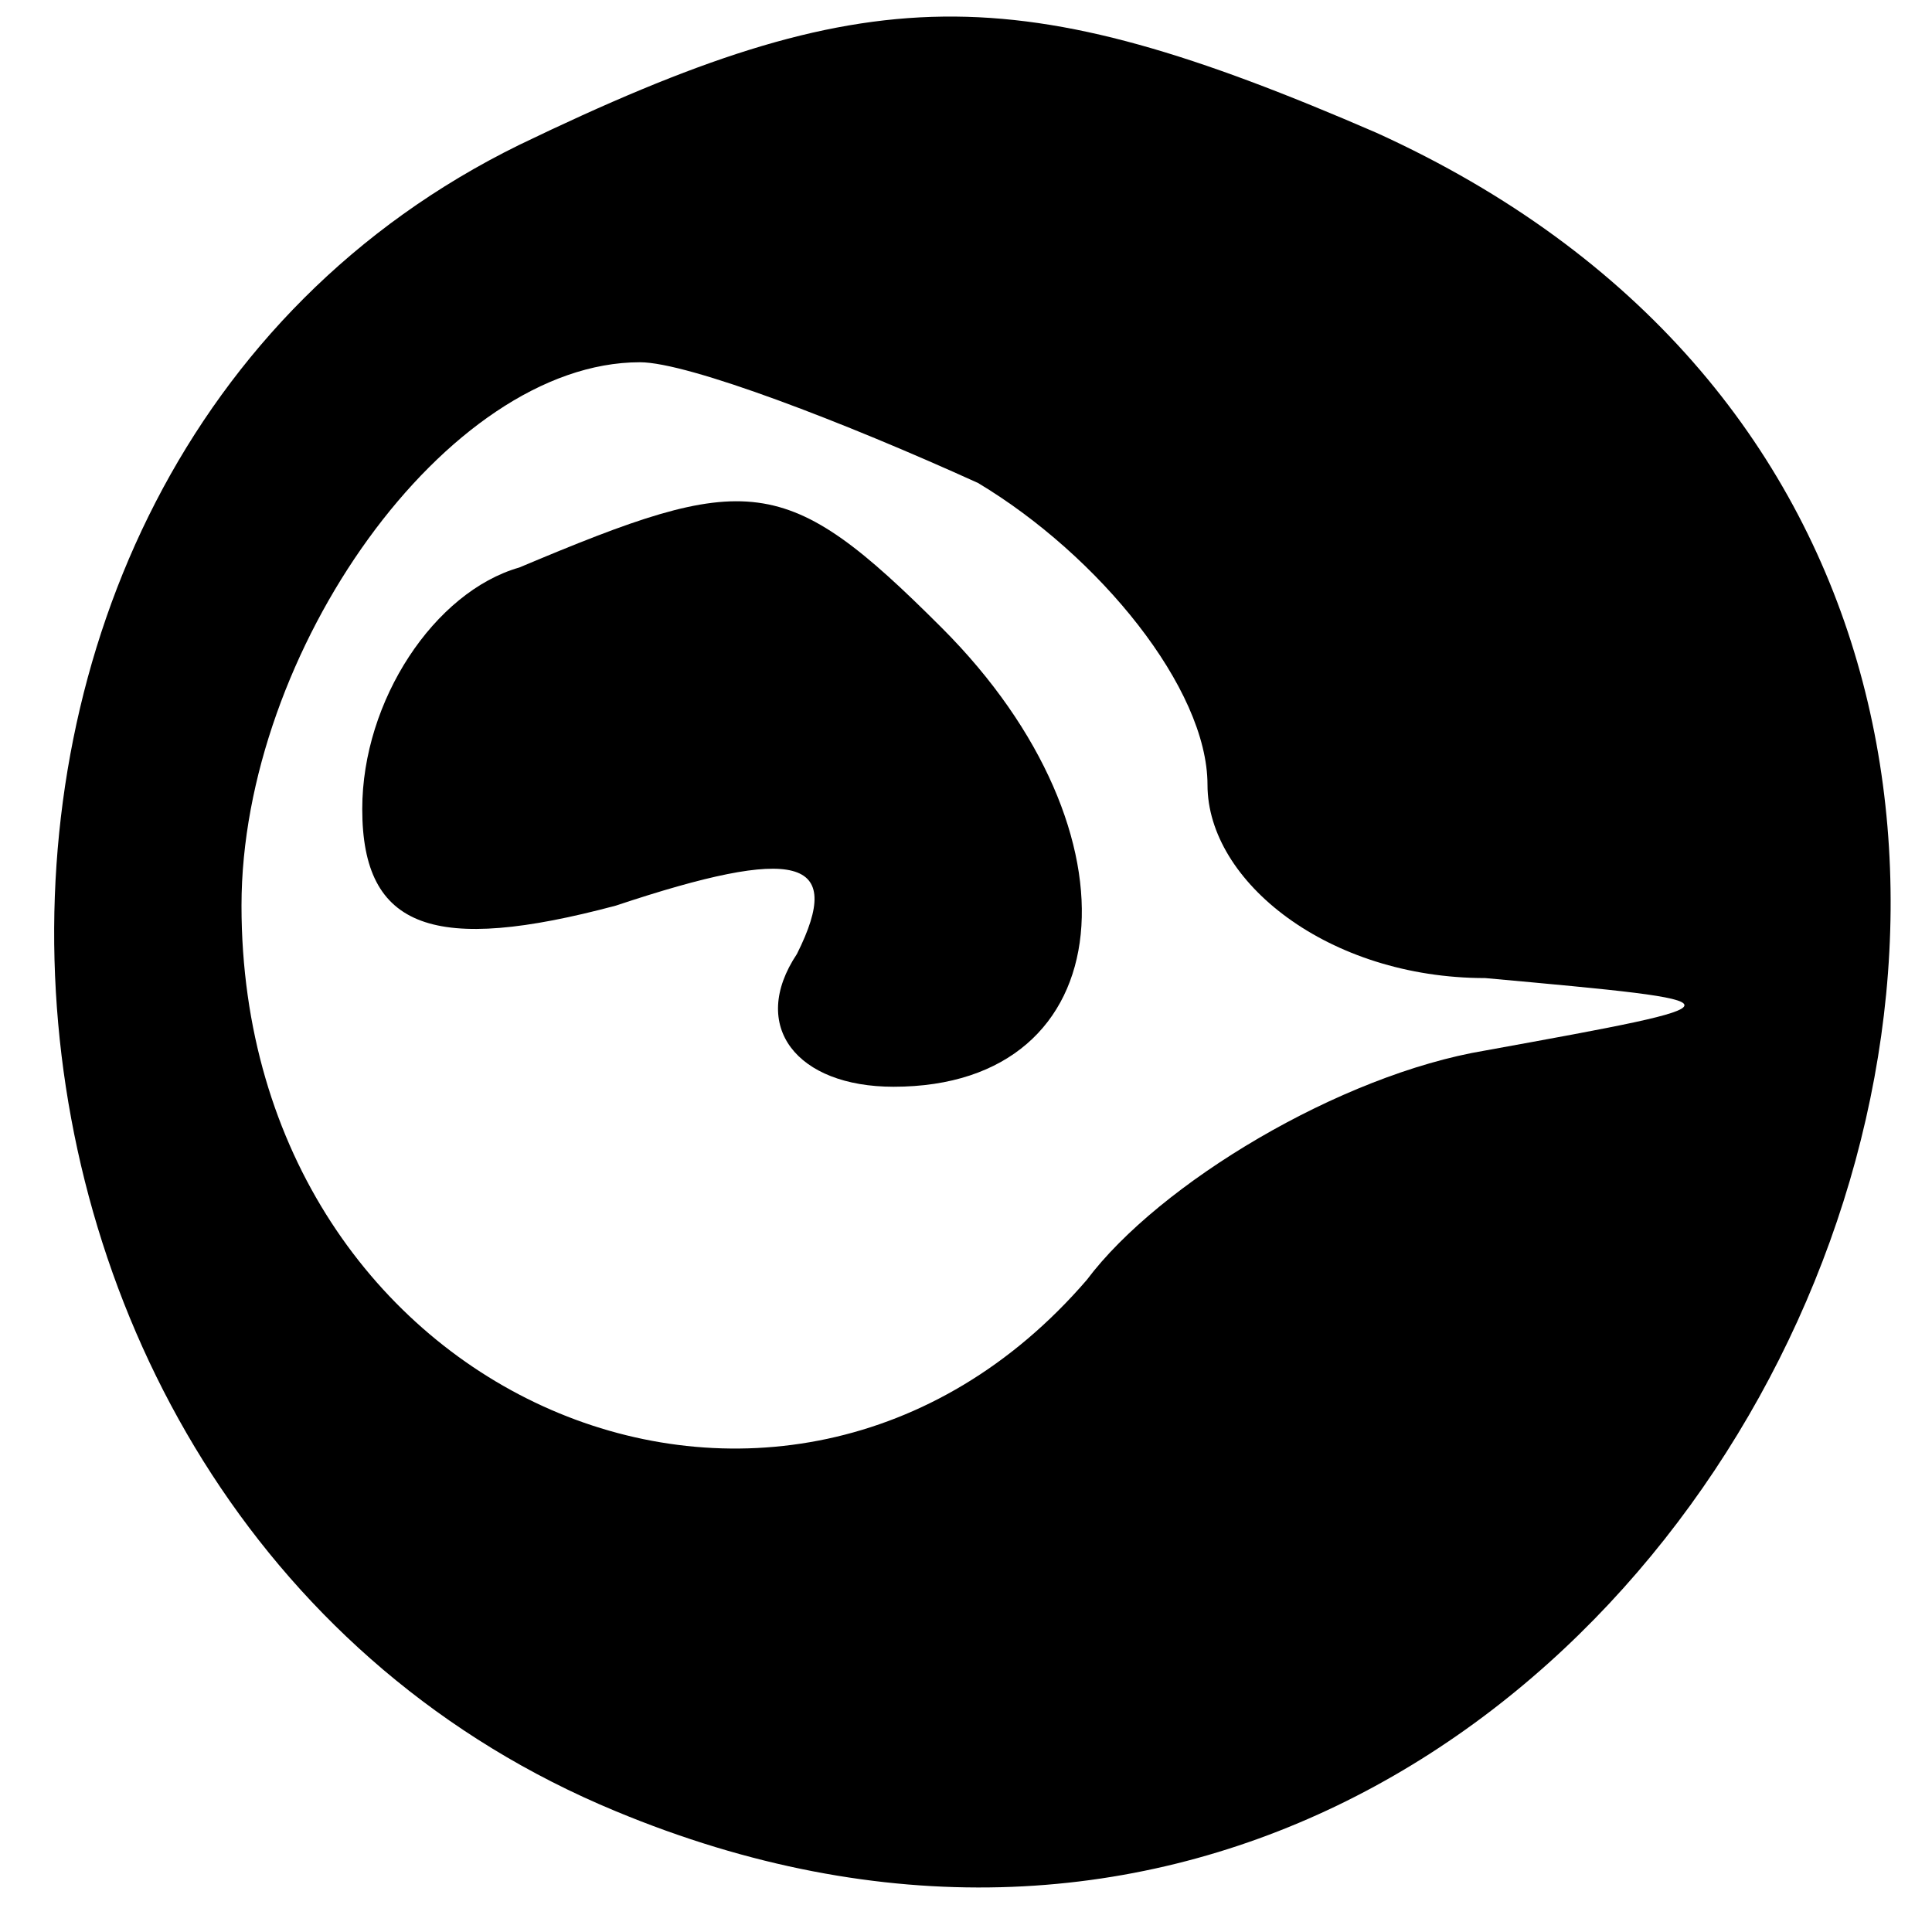
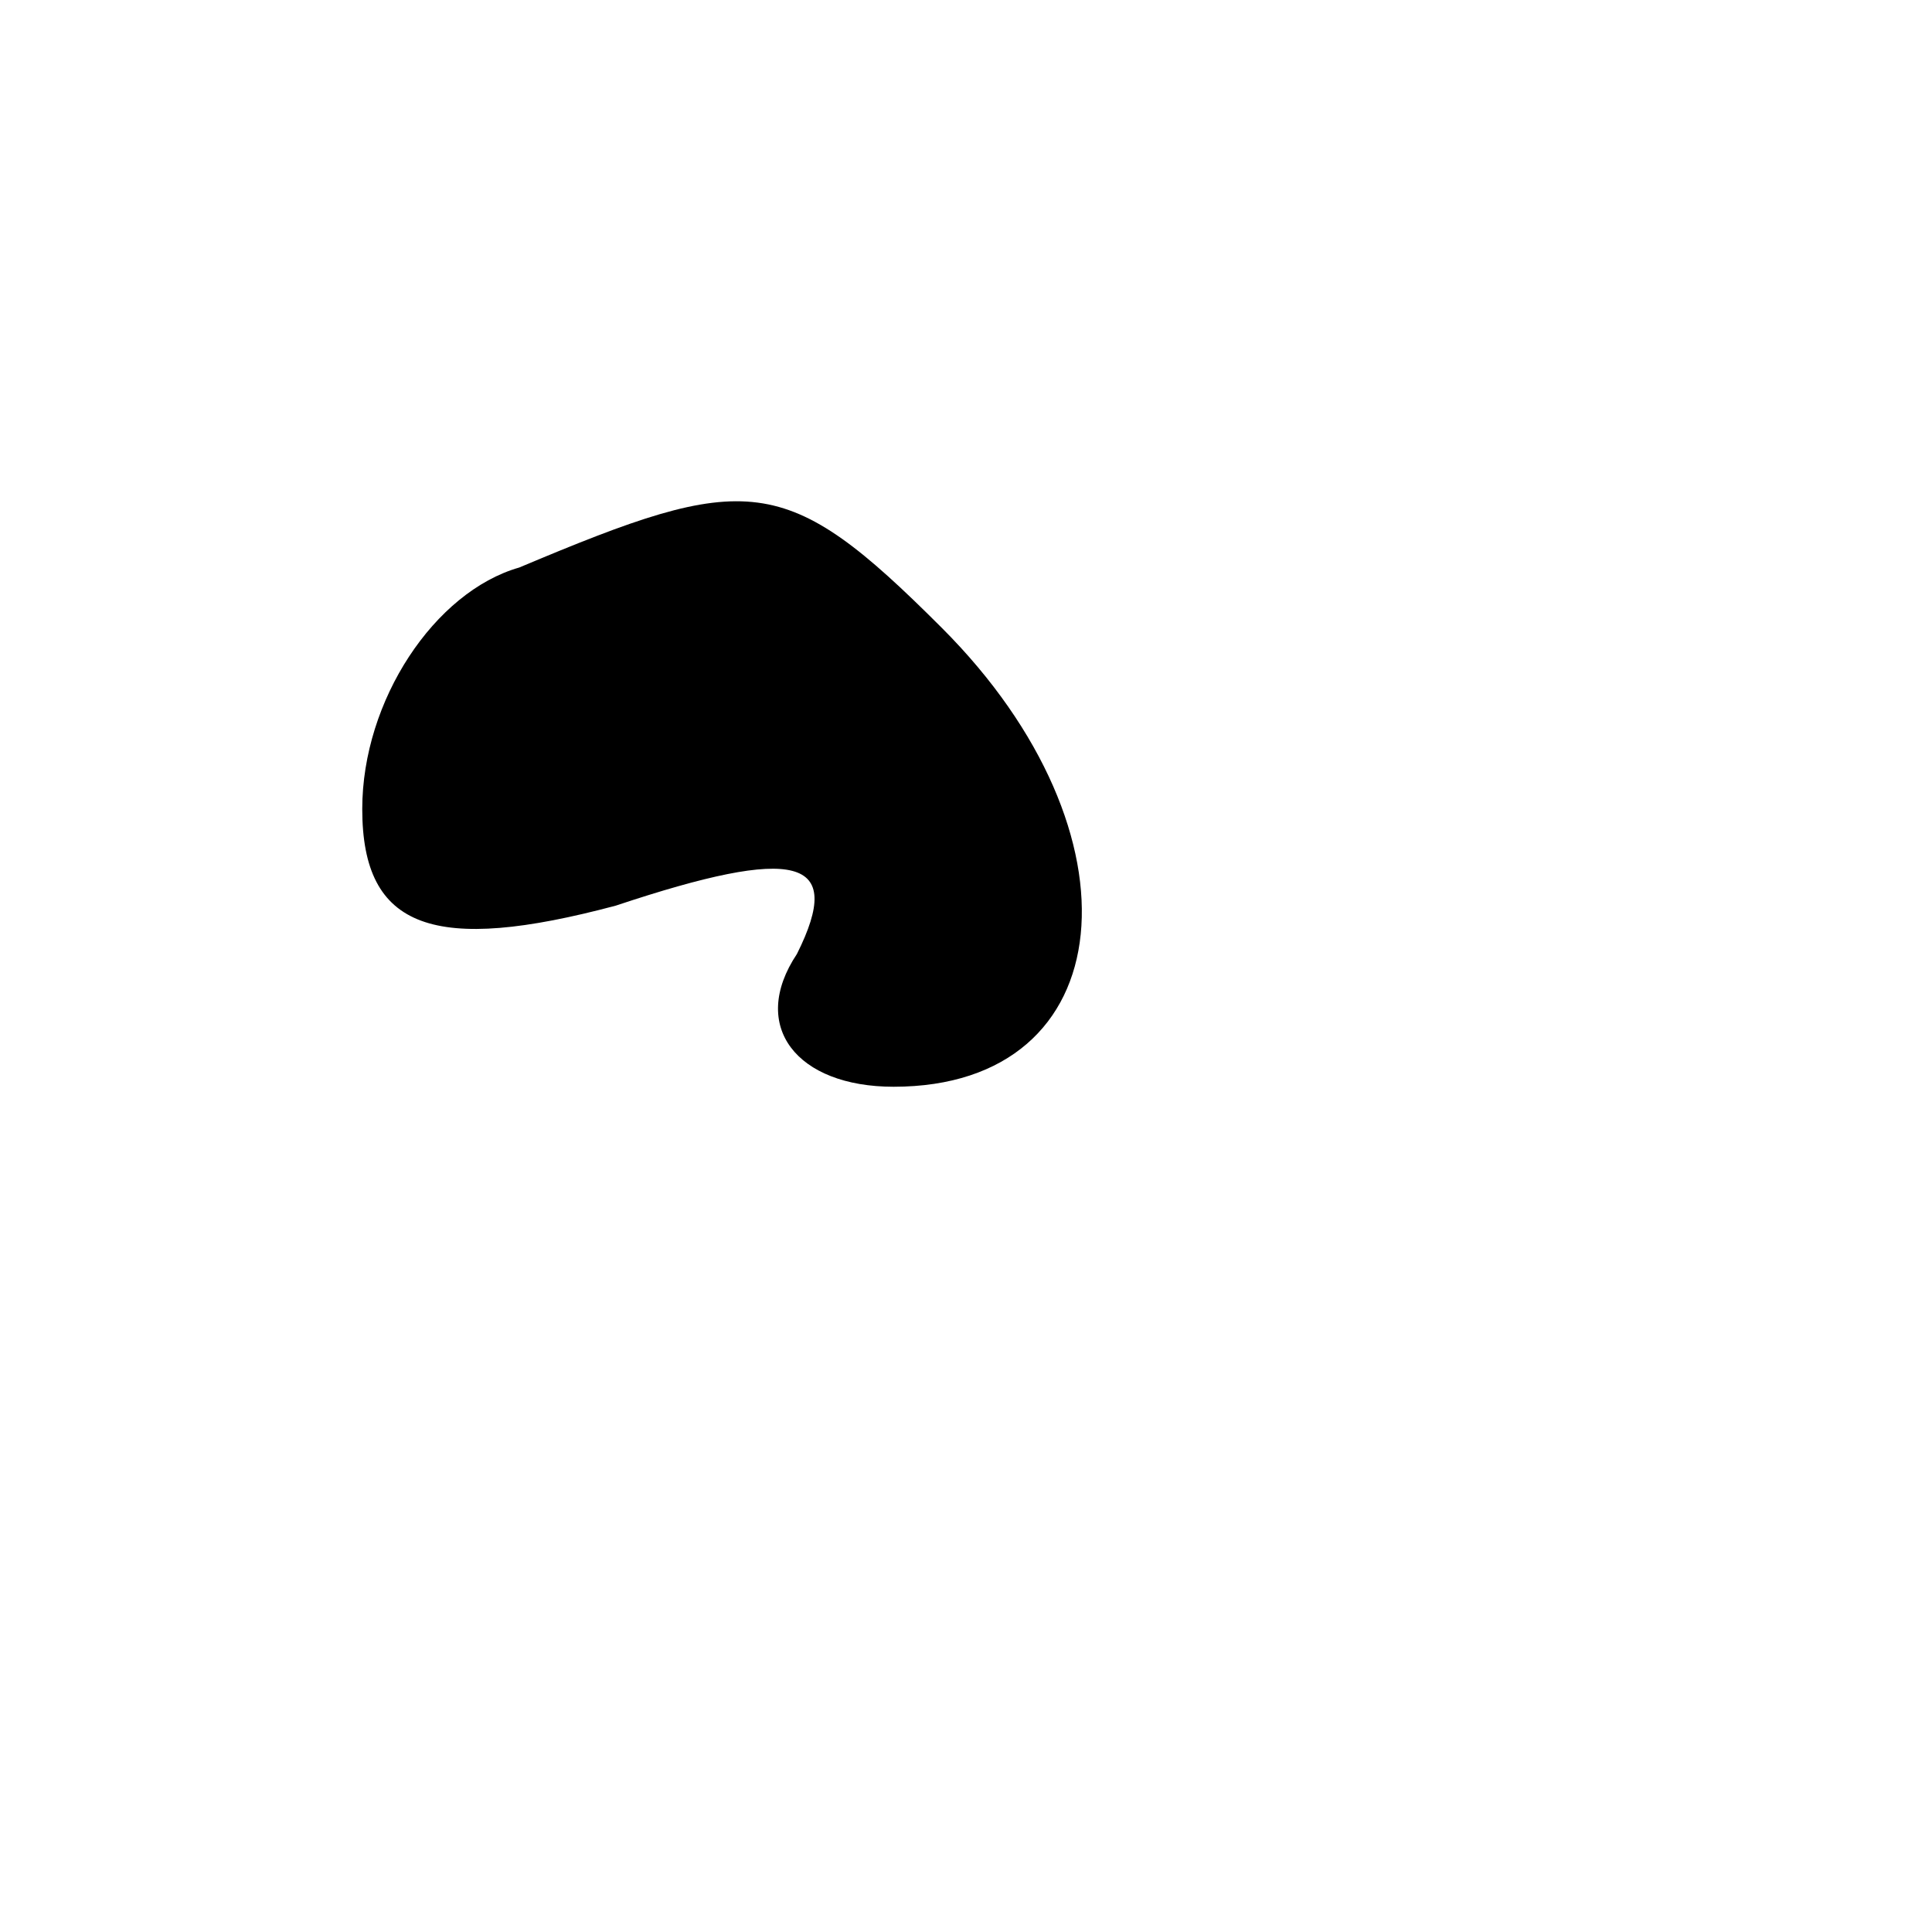
<svg xmlns="http://www.w3.org/2000/svg" version="1.0" width="16pt" height="16pt" viewBox="0 0 16 16" preserveAspectRatio="xMidYMid meet">
  <g transform="translate(0,16) scale(0.1,-0.1)" fill="#000000" stroke="none">
-     <path d="M43 148 c-55 -27 -50 -114 8 -138 89 -37 151 99 63 139 -30 13 -42 13 -71 -1z m38 -28 c10 -6 19 -17 19 -25 0 -8 10 -16 23 -16 22 -2 22 -2 0 -6 -12 -2 -27 -11 -33 -19 -25 -29 -70 -10 -70 31 0 21 17 45 33 45 4 0 17 -5 28 -10z" />
    <path d="M43 113 c-7 -2 -13 -11 -13 -20 0 -10 6 -12 21 -8 15 5 19 4 15 -4 -4 -6 0 -11 8 -11 19 0 21 21 4 38 -13 13 -16 13 -35 5z" />
  </g>
</svg>